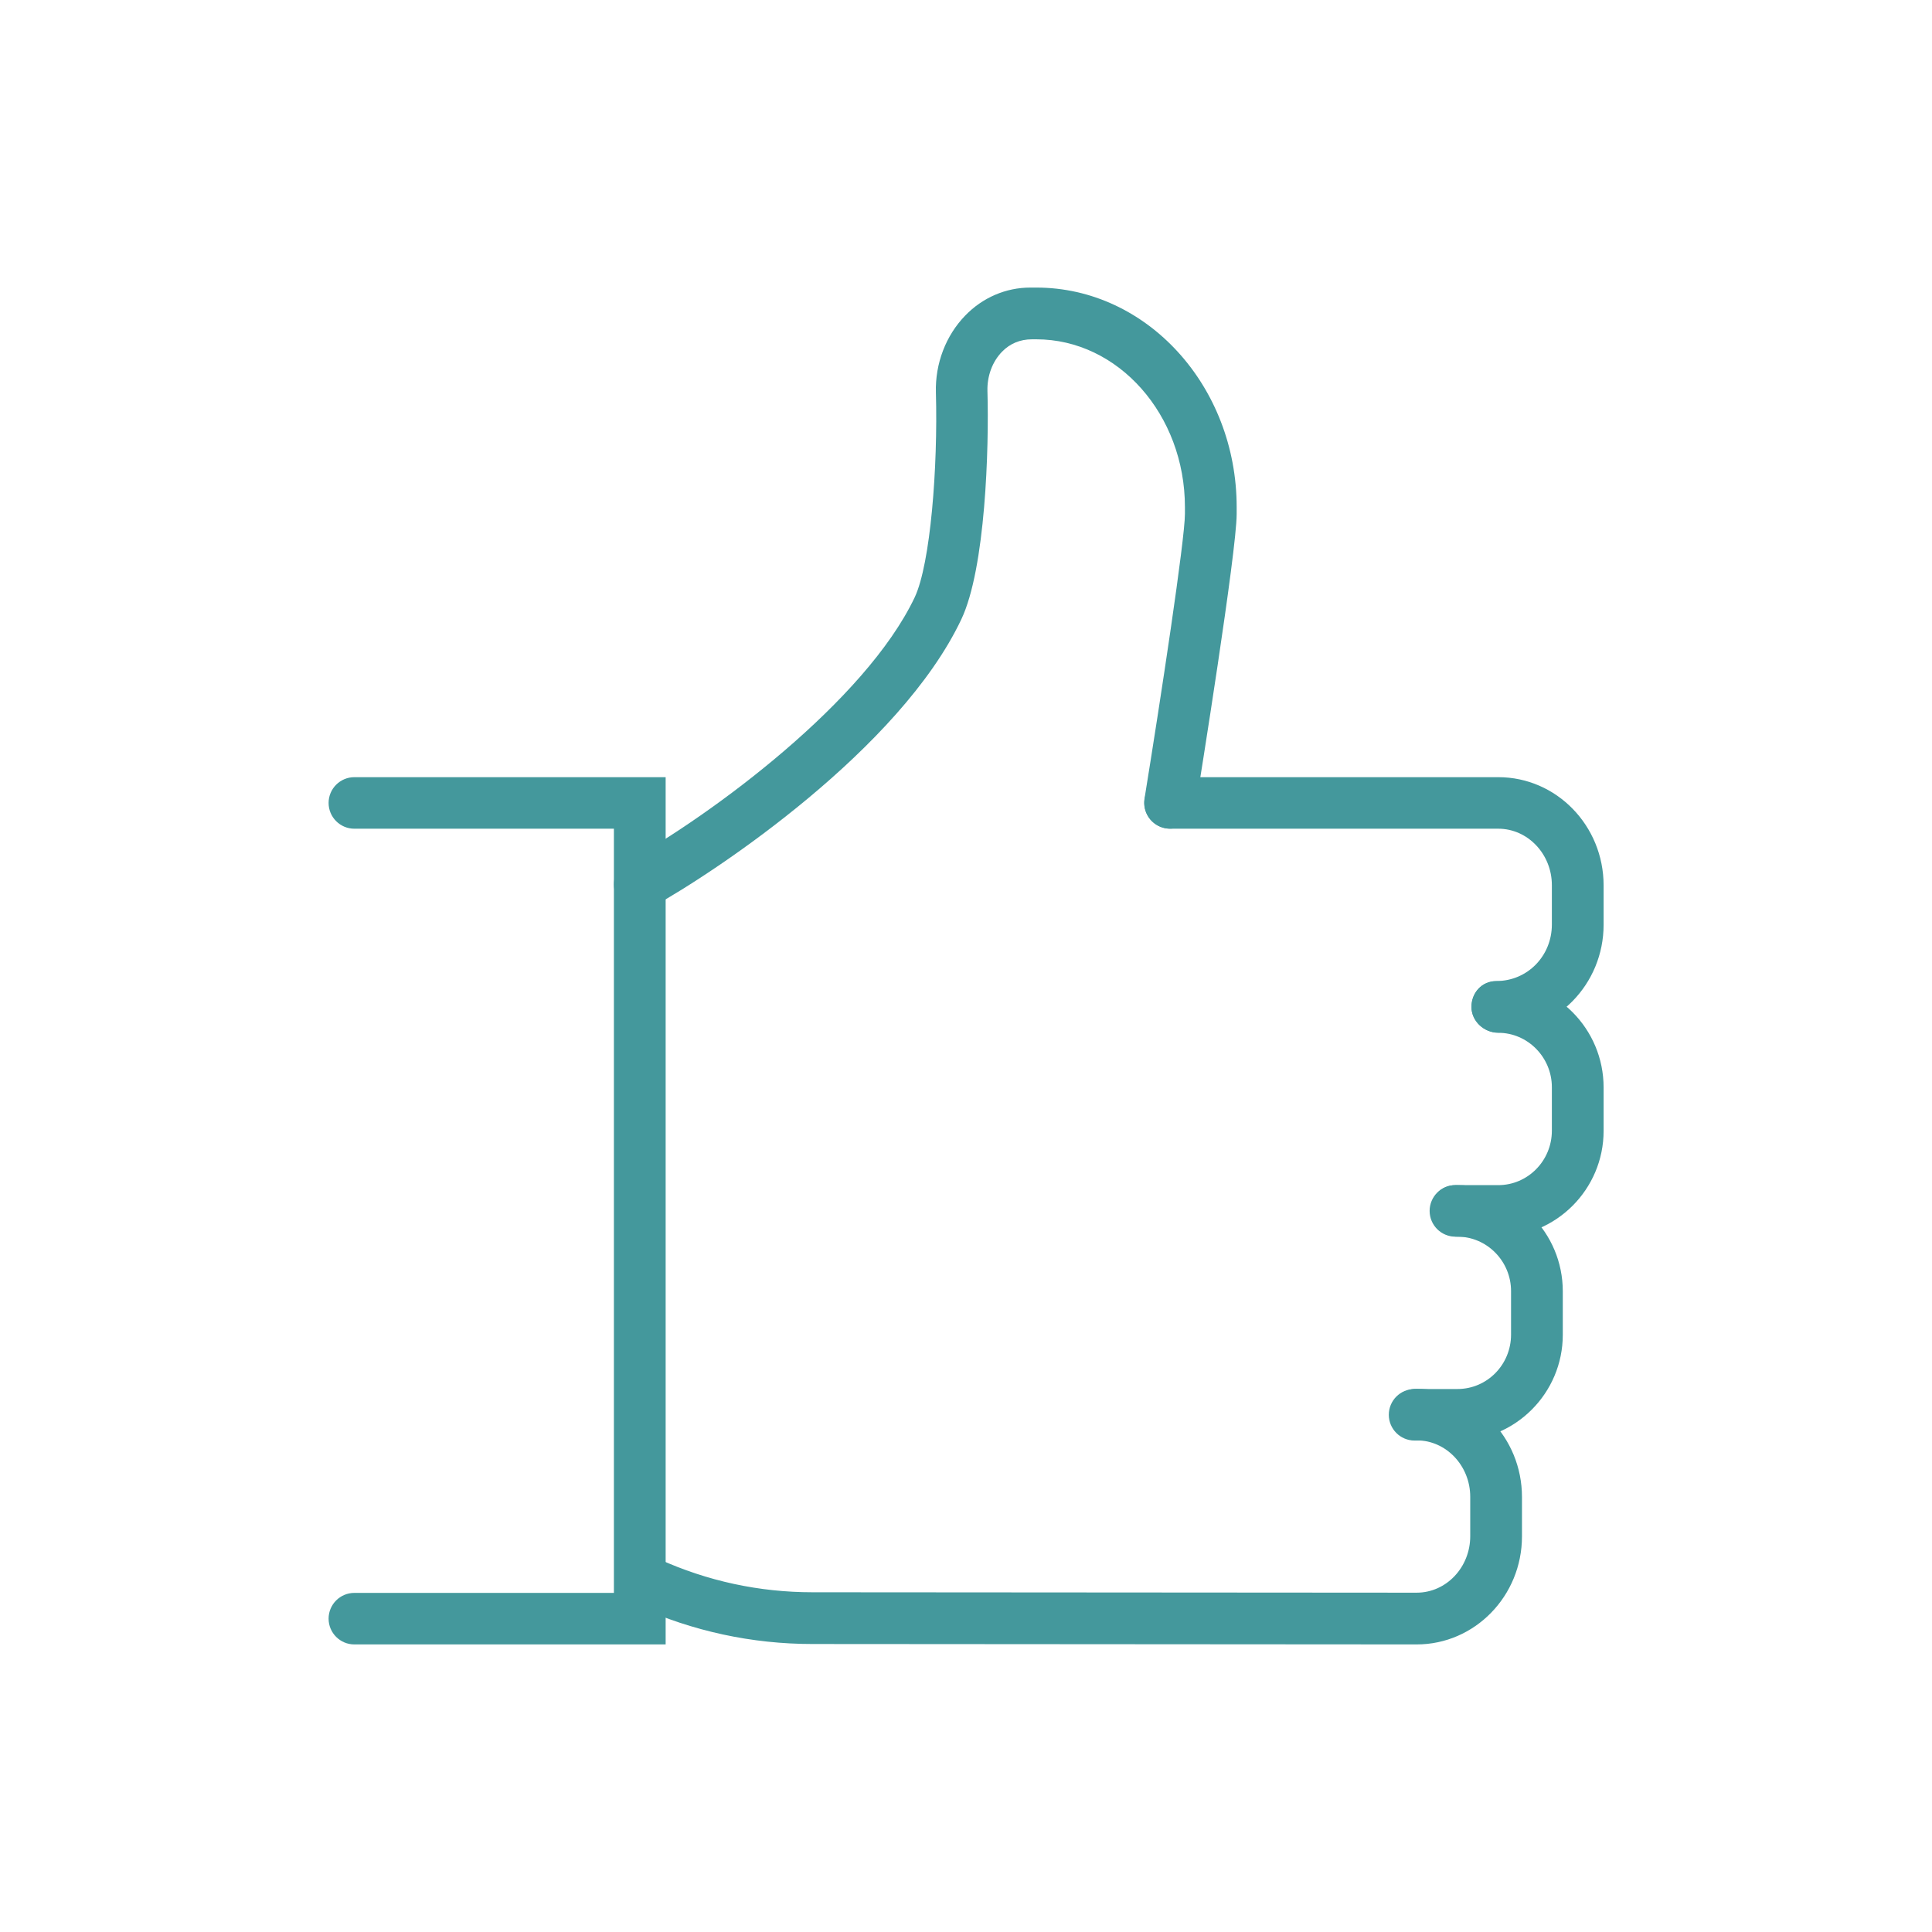
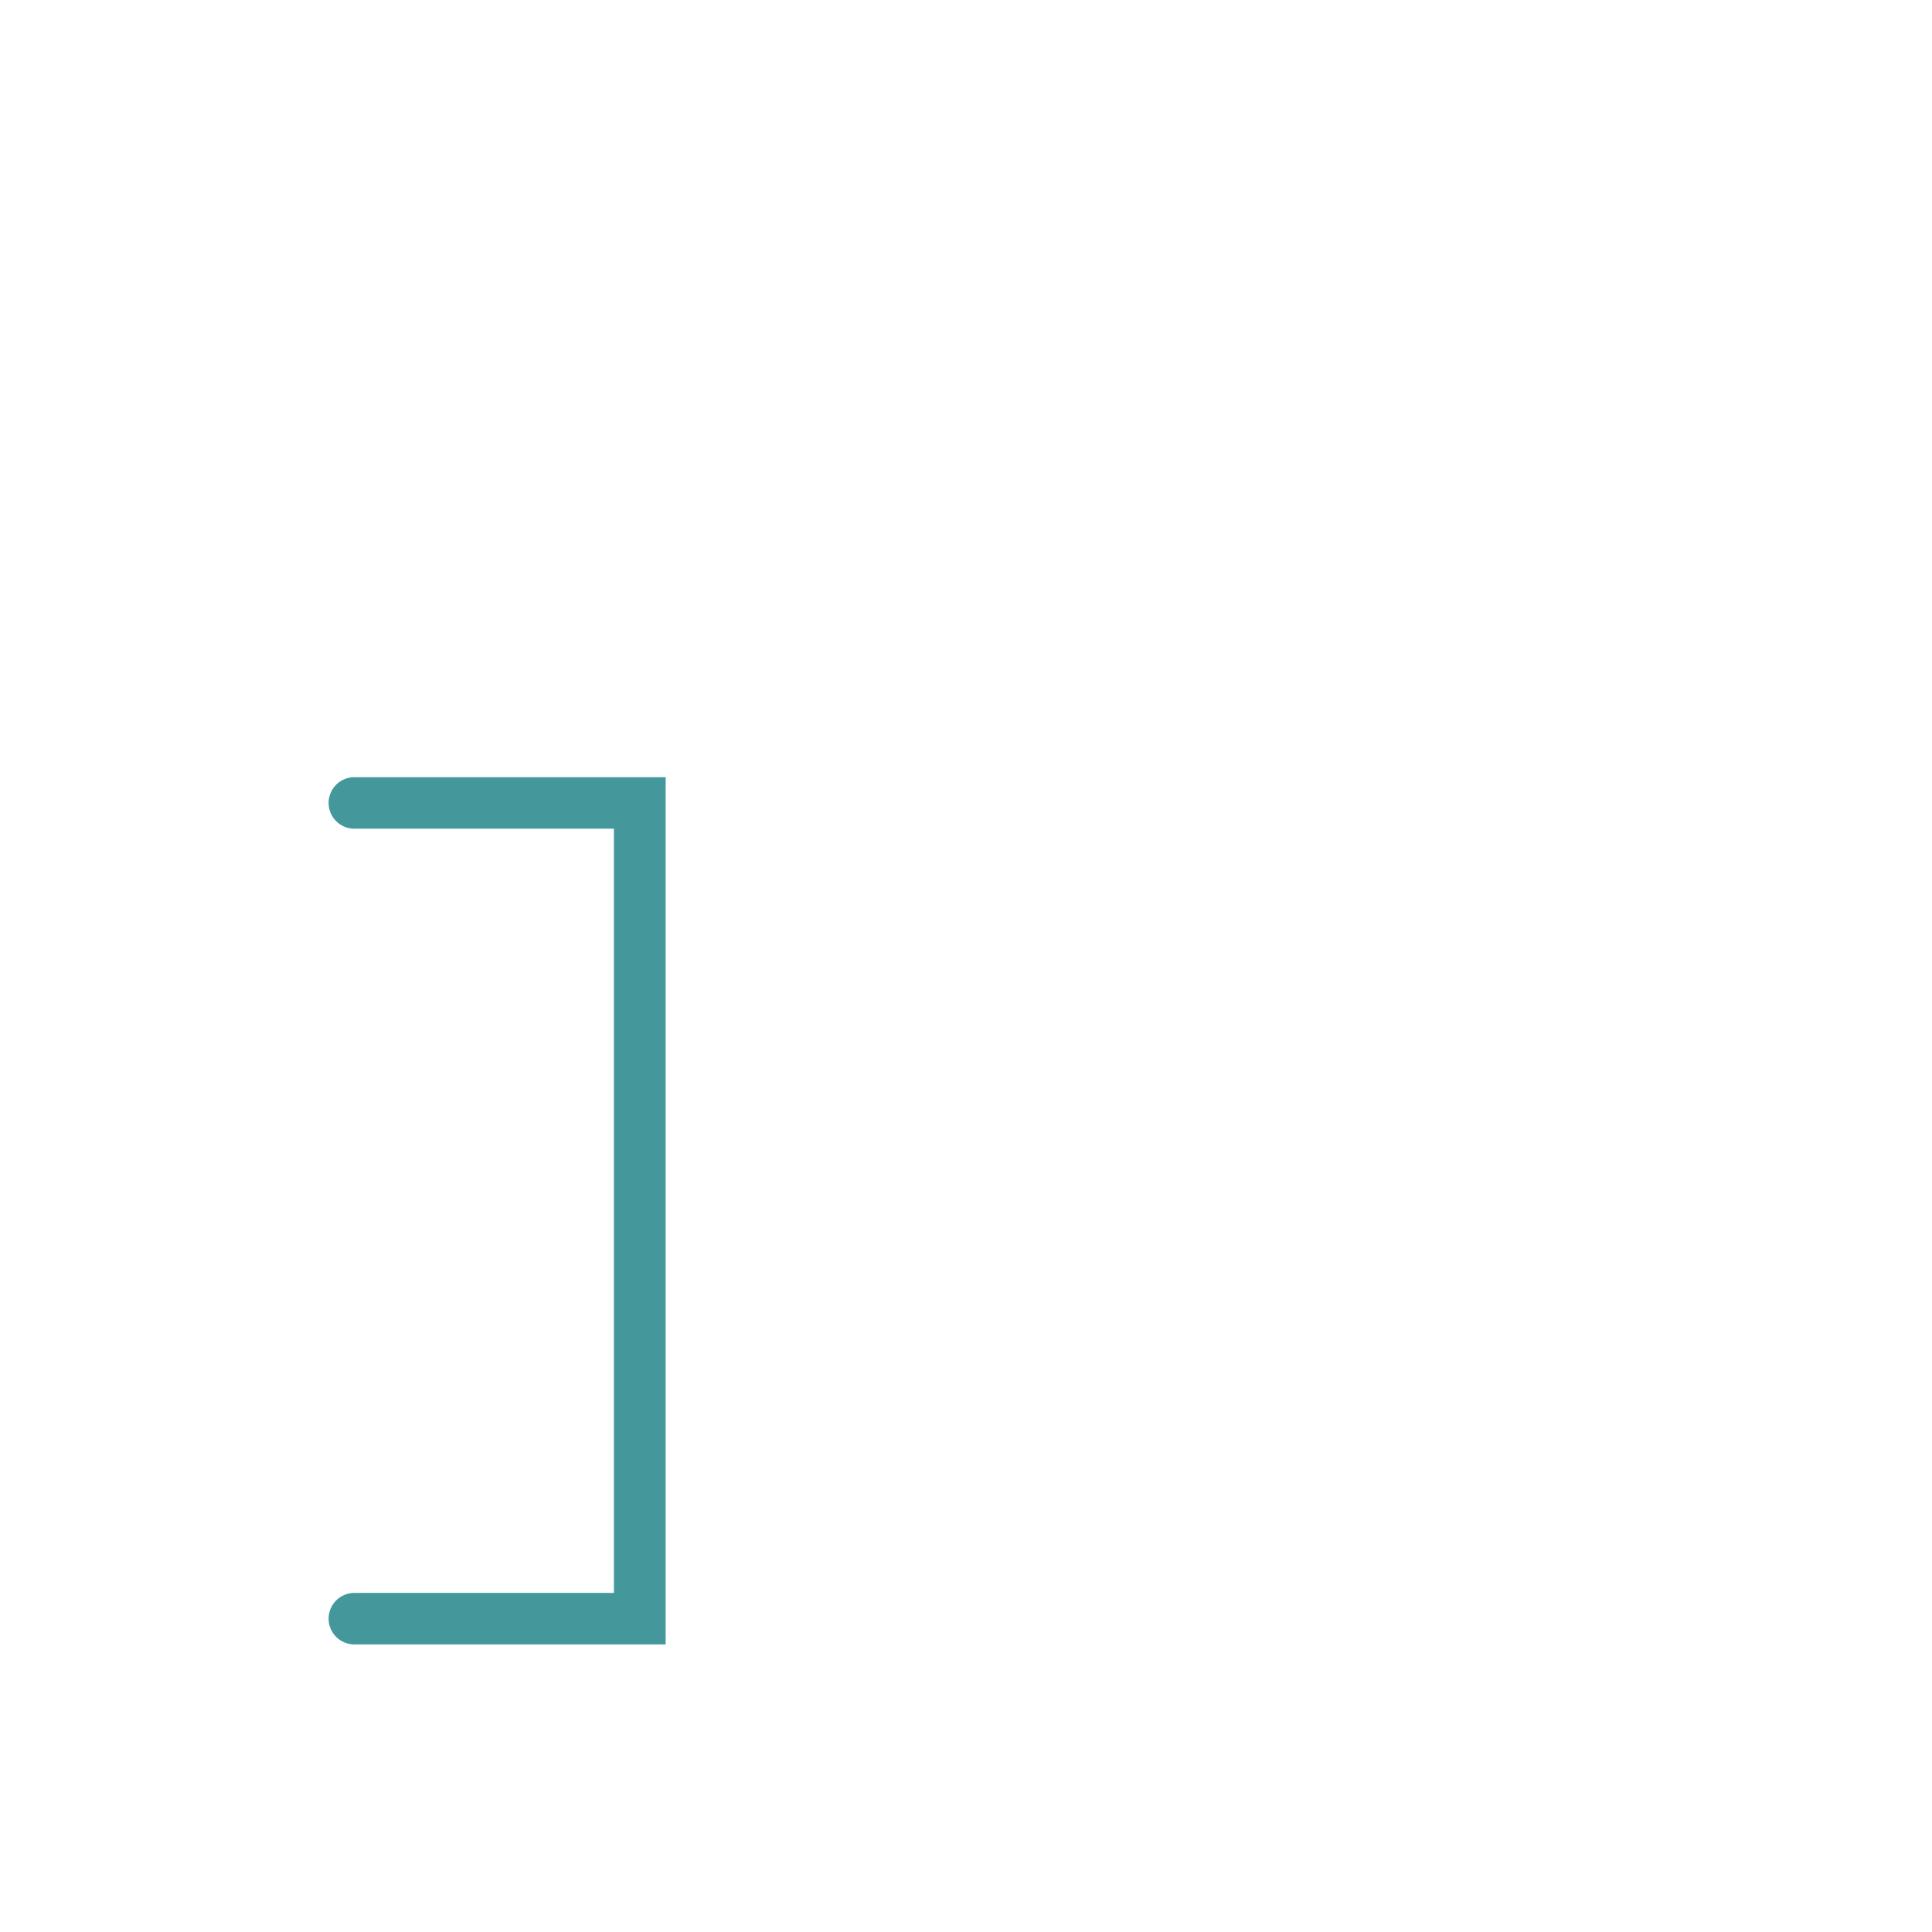
<svg xmlns="http://www.w3.org/2000/svg" version="1.1" id="Layer_1" x="0px" y="0px" viewBox="0 0 93.72 93.72" style="enable-background:new 0 0 93.72 93.72;" xml:space="preserve">
  <style type="text/css">
	.st0{fill:#EA4124;}
	.st1{fill:#44989C;}
	.st2{fill:#F9A533;}
	.st3{fill:#8A956D;}
</style>
  <g>
    <g>
      <path class="st1" d="M32.29,79.77h-15.1c-0.69,0-1.25-0.56-1.25-1.25s0.56-1.25,1.25-1.25h12.59V40.2H17.19    c-0.69,0-1.25-0.56-1.25-1.25c0-0.69,0.56-1.25,1.25-1.25h15.1V79.77z" />
    </g>
    <g>
-       <path class="st1" d="M72.68,50.09c-0.69,0-1.3-0.56-1.3-1.25c0-0.69,0.51-1.25,1.2-1.25c1.53,0,2.7-1.23,2.7-2.74v-1.91    c0-1.51-1.17-2.74-2.6-2.74l-6.22,0l-9.7,0c-0.69,0-1.25-0.56-1.25-1.25c0-0.69,0.56-1.25,1.25-1.25l9.7,0l6.22,0    c2.82,0,5.11,2.35,5.11,5.25v1.91C77.79,47.74,75.5,50.09,72.68,50.09z" />
-     </g>
+       </g>
    <g>
-       <path class="st1" d="M31.04,44.16c-0.44,0-0.87-0.23-1.1-0.65c-0.34-0.61-0.12-1.37,0.49-1.71c4.12-2.29,11.55-7.79,13.94-12.82    c0.77-1.63,1.13-6.33,1.03-9.94c-0.04-1.4,0.48-2.76,1.42-3.73c0.85-0.88,1.98-1.36,3.16-1.36h0.29c5.36,0,9.72,4.78,9.72,10.65    v0.33c0,1.83-1.79,12.95-1.99,14.21c-0.11,0.68-0.75,1.15-1.44,1.04c-0.68-0.11-1.15-0.75-1.04-1.44    c0.79-4.87,1.96-12.57,1.96-13.81v-0.33c0-4.49-3.24-8.14-7.21-8.14h-0.21c-0.58,0-1.07,0.21-1.45,0.6    c-0.47,0.48-0.73,1.18-0.71,1.91c0.08,2.75-0.09,8.6-1.27,11.08C43.66,36.32,34.8,42.25,31.64,44    C31.45,44.11,31.24,44.16,31.04,44.16z" />
-     </g>
+       </g>
    <g>
-       <path class="st1" d="M72.68,59.99H70.6c-0.69,0-1.25-0.56-1.25-1.25s0.56-1.25,1.25-1.25h2.08c1.43,0,2.6-1.18,2.6-2.64v-2.11    c0-1.45-1.17-2.64-2.6-2.64c-0.69,0-1.3-0.56-1.3-1.25c0-0.69,0.51-1.25,1.2-1.25h0.1c2.82,0,5.11,2.31,5.11,5.15v2.11    C77.79,57.68,75.5,59.99,72.68,59.99z" />
-     </g>
+       </g>
    <g>
-       <path class="st1" d="M70.7,69.88h-2.08c-0.69,0-1.25-0.56-1.25-1.25s0.56-1.25,1.25-1.25h2.08c1.44,0,2.6-1.18,2.6-2.64v-2.11    c0-1.45-1.17-2.64-2.6-2.64c-0.69,0-1.31-0.56-1.31-1.25s0.51-1.25,1.21-1.25h0.1c2.82,0,5.11,2.31,5.11,5.15v2.11    C75.81,67.57,73.52,69.88,70.7,69.88z" />
-     </g>
+       </g>
    <g>
-       <path class="st1" d="M68.72,79.77l-29.3-0.02c-2.95,0-5.81-0.62-8.49-1.83c-0.63-0.29-0.91-1.03-0.63-1.66    c0.29-0.63,1.03-0.91,1.66-0.63c2.36,1.07,4.87,1.61,7.46,1.61l29.3,0.02c1.44,0,2.6-1.23,2.6-2.74v-1.91    c0-1.51-1.17-2.74-2.6-2.74c-0.69,0-1.25-0.56-1.25-1.25s0.56-1.25,1.25-1.25c2.82,0,5.11,2.35,5.11,5.25v1.91    C73.83,77.42,71.54,79.77,68.72,79.77z" />
-     </g>
+       </g>
  </g>
</svg>